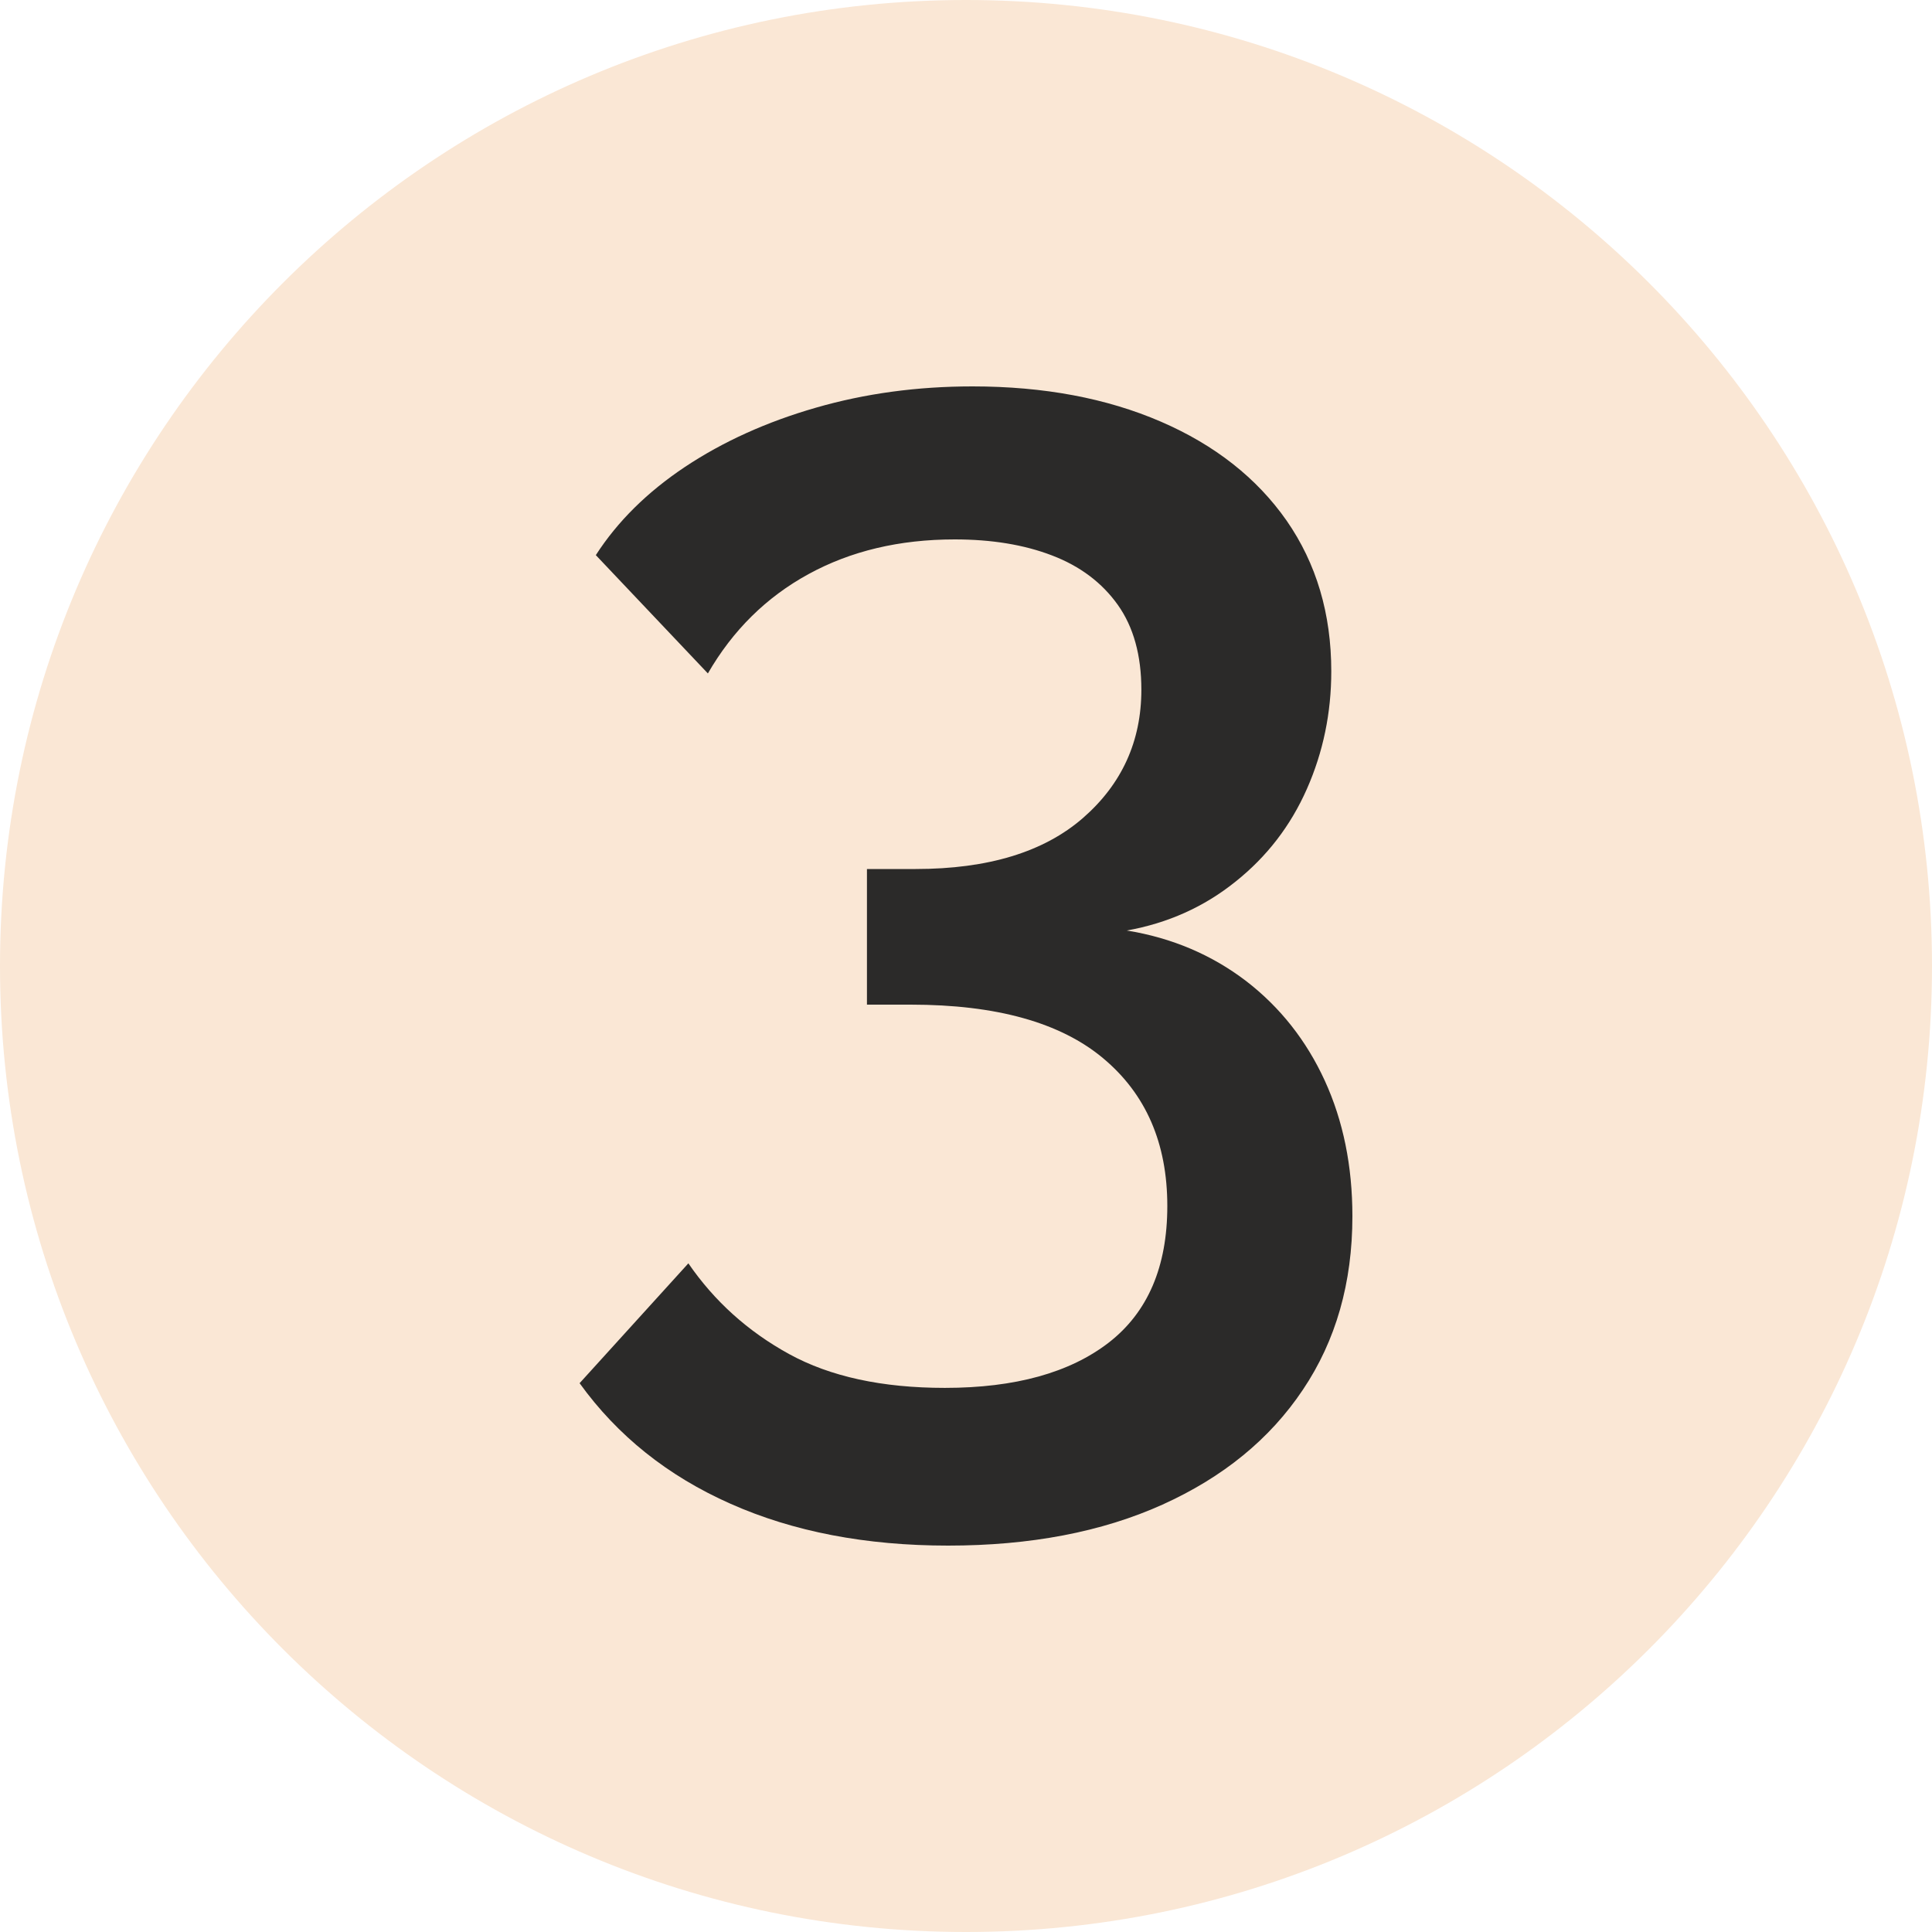
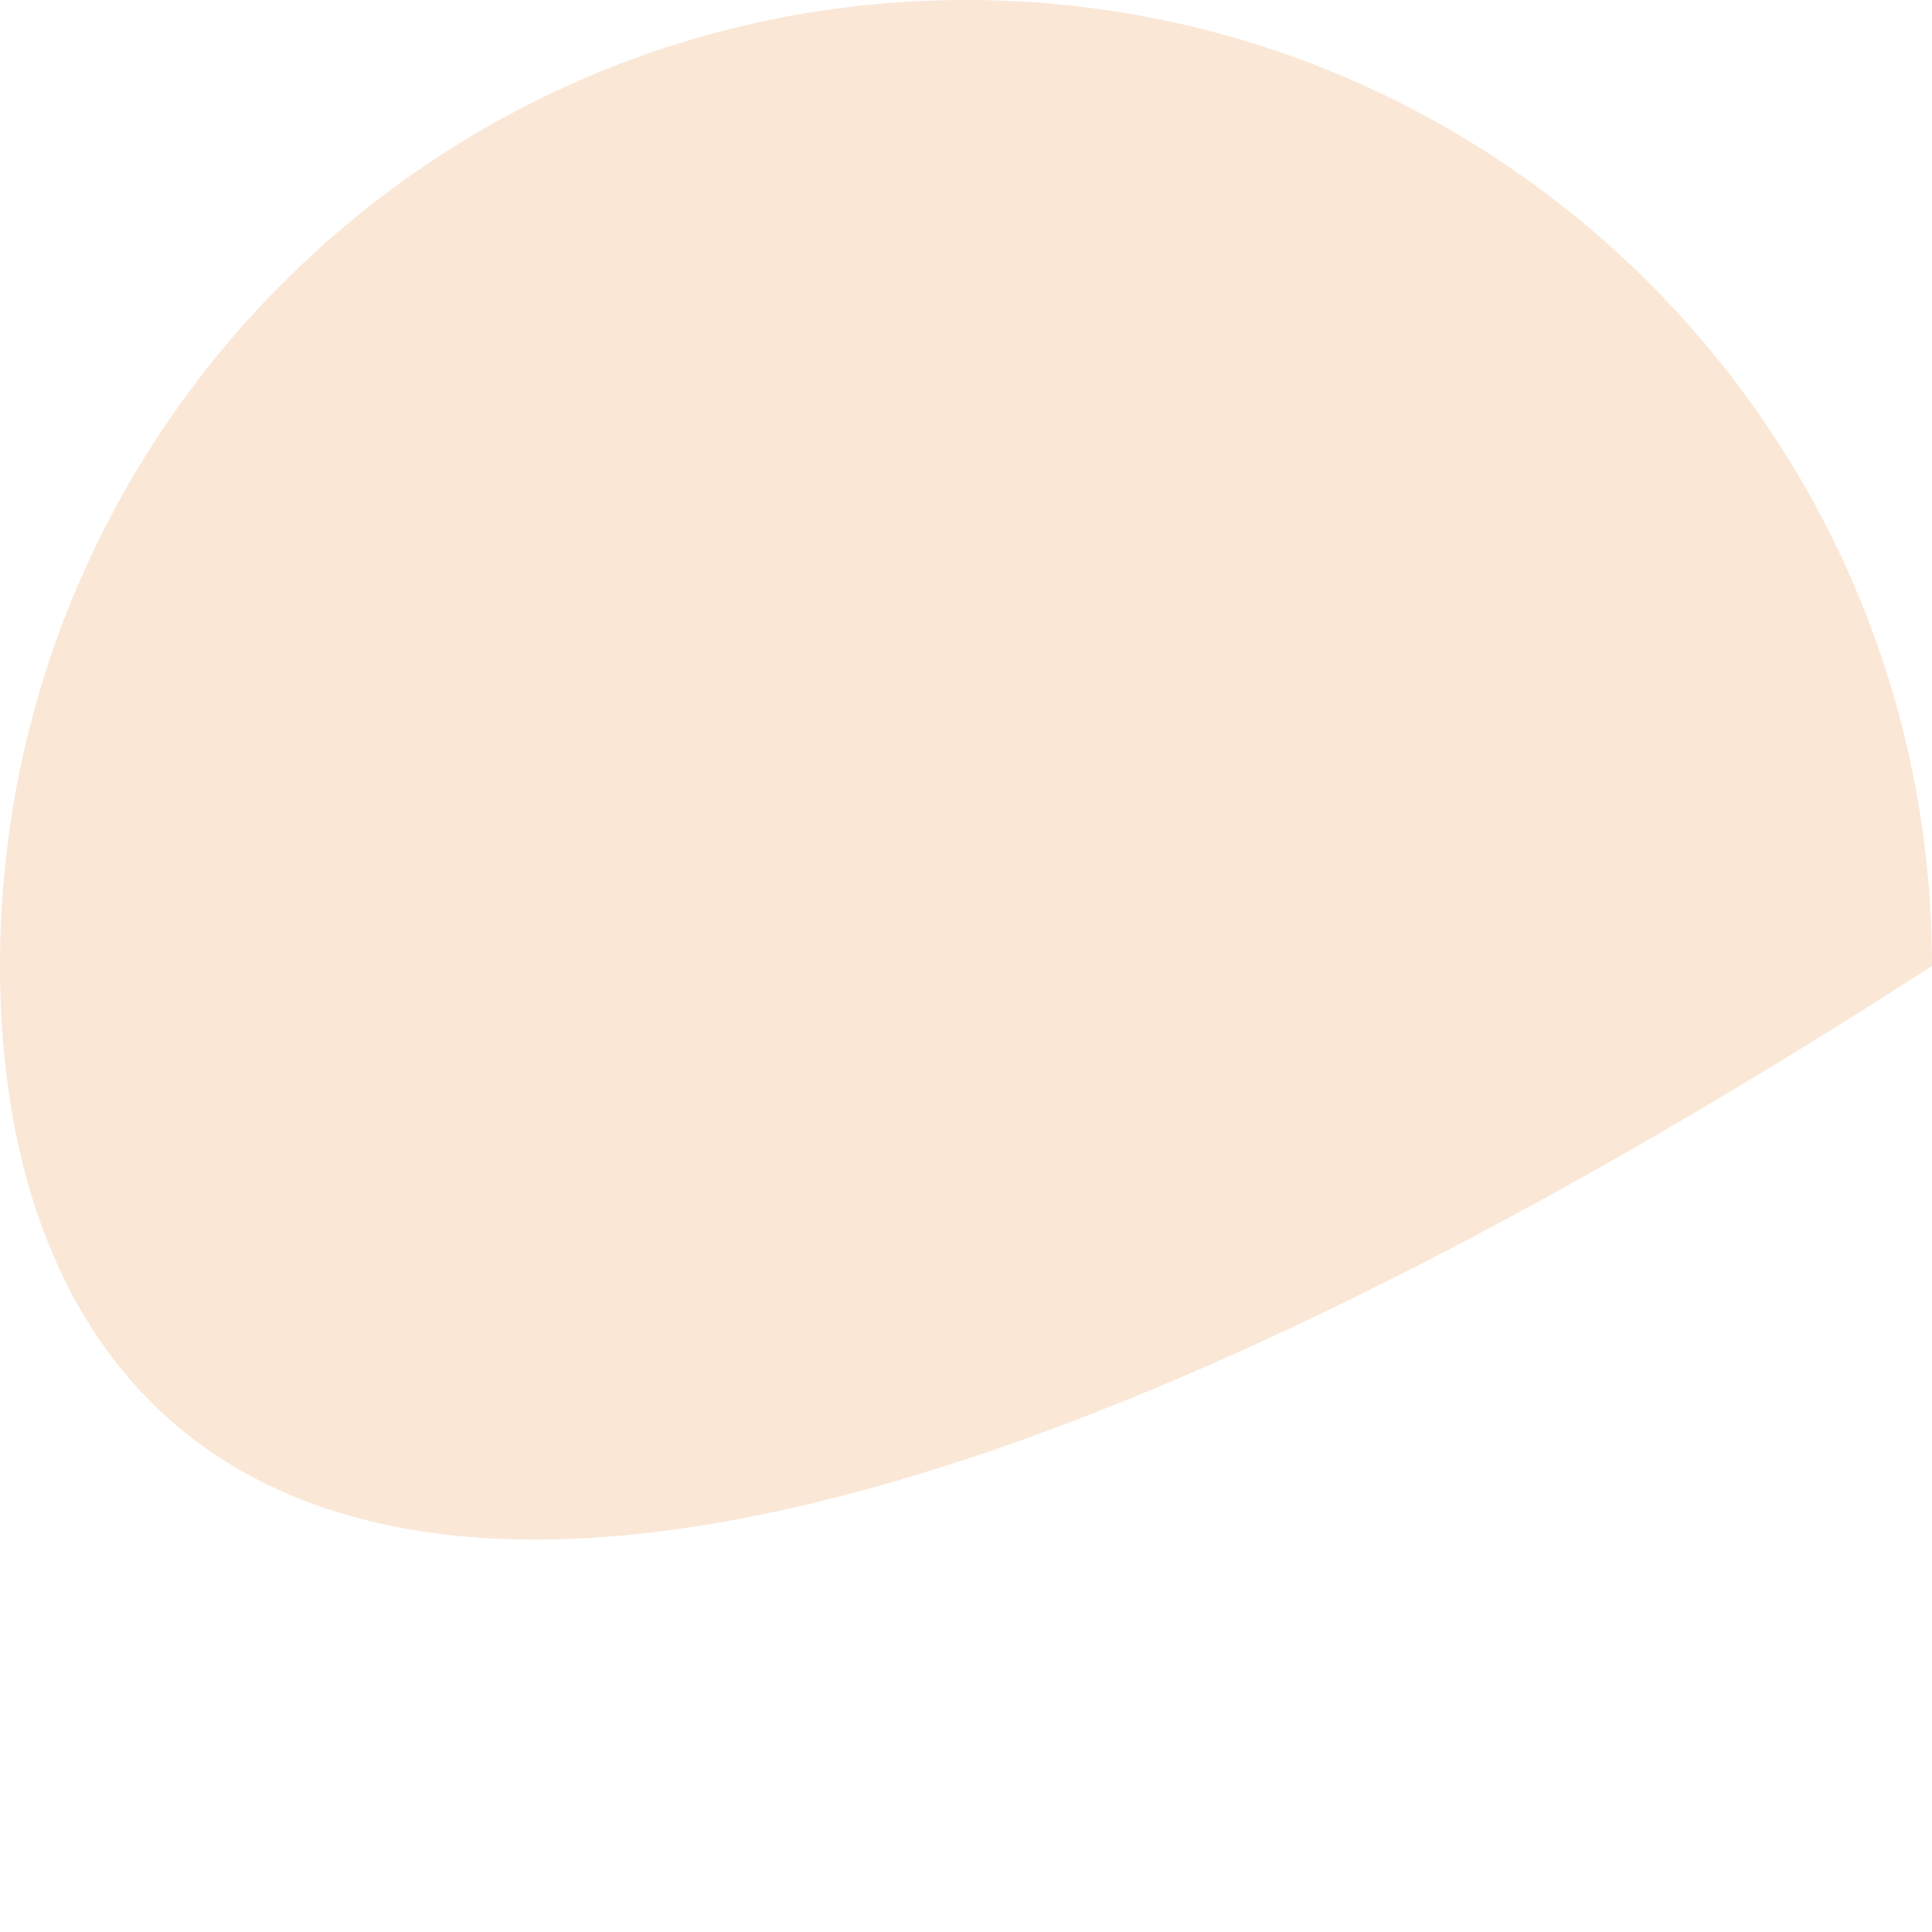
<svg xmlns="http://www.w3.org/2000/svg" width="30" height="30" viewBox="0 0 30 30" fill="none">
-   <path fill-rule="evenodd" clip-rule="evenodd" d="M15 1.90735e-06C23.284 1.90735e-06 30 6.716 30 15C30 23.285 23.284 30 15 30C6.715 30 0 23.285 0 15C0 6.716 6.715 1.90735e-06 15 1.90735e-06Z" fill="#FAE7D5" />
-   <path d="M17.496 14.449C18.202 14.563 18.819 14.829 19.349 15.233C19.879 15.641 20.286 16.159 20.571 16.78C20.857 17.404 21 18.106 21 18.886C21 19.919 20.744 20.817 20.231 21.58C19.718 22.347 18.991 22.939 18.05 23.364C17.109 23.788 16 24 14.722 24C13.445 24 12.319 23.784 11.345 23.351C10.369 22.919 9.588 22.294 9 21.478L10.689 19.617C11.093 20.205 11.613 20.674 12.252 21.025C12.891 21.376 13.697 21.551 14.672 21.551C15.764 21.551 16.613 21.315 17.219 20.846C17.823 20.376 18.126 19.67 18.126 18.727C18.126 17.751 17.794 16.988 17.13 16.433C16.467 15.878 15.47 15.6 14.143 15.6H13.462V13.494H14.218C15.344 13.494 16.21 13.229 16.815 12.703C17.42 12.176 17.723 11.51 17.723 10.71C17.723 10.176 17.601 9.735 17.357 9.392C17.113 9.049 16.773 8.792 16.336 8.625C15.899 8.457 15.395 8.376 14.824 8.376C13.966 8.376 13.21 8.556 12.554 8.915C11.899 9.273 11.378 9.788 10.992 10.457L9.252 8.62C9.588 8.098 10.05 7.641 10.638 7.249C11.227 6.858 11.903 6.551 12.668 6.331C13.433 6.11 14.244 6 15.101 6C16.21 6 17.185 6.184 18.025 6.547C18.865 6.91 19.517 7.424 19.979 8.085C20.441 8.751 20.672 9.531 20.672 10.424C20.672 11.069 20.546 11.678 20.294 12.249C20.042 12.821 19.672 13.302 19.185 13.69C18.698 14.082 18.134 14.335 17.496 14.449Z" fill="#2B2A29" />
+   <path fill-rule="evenodd" clip-rule="evenodd" d="M15 1.90735e-06C23.284 1.90735e-06 30 6.716 30 15C6.715 30 0 23.285 0 15C0 6.716 6.715 1.90735e-06 15 1.90735e-06Z" fill="#FAE7D5" />
</svg>